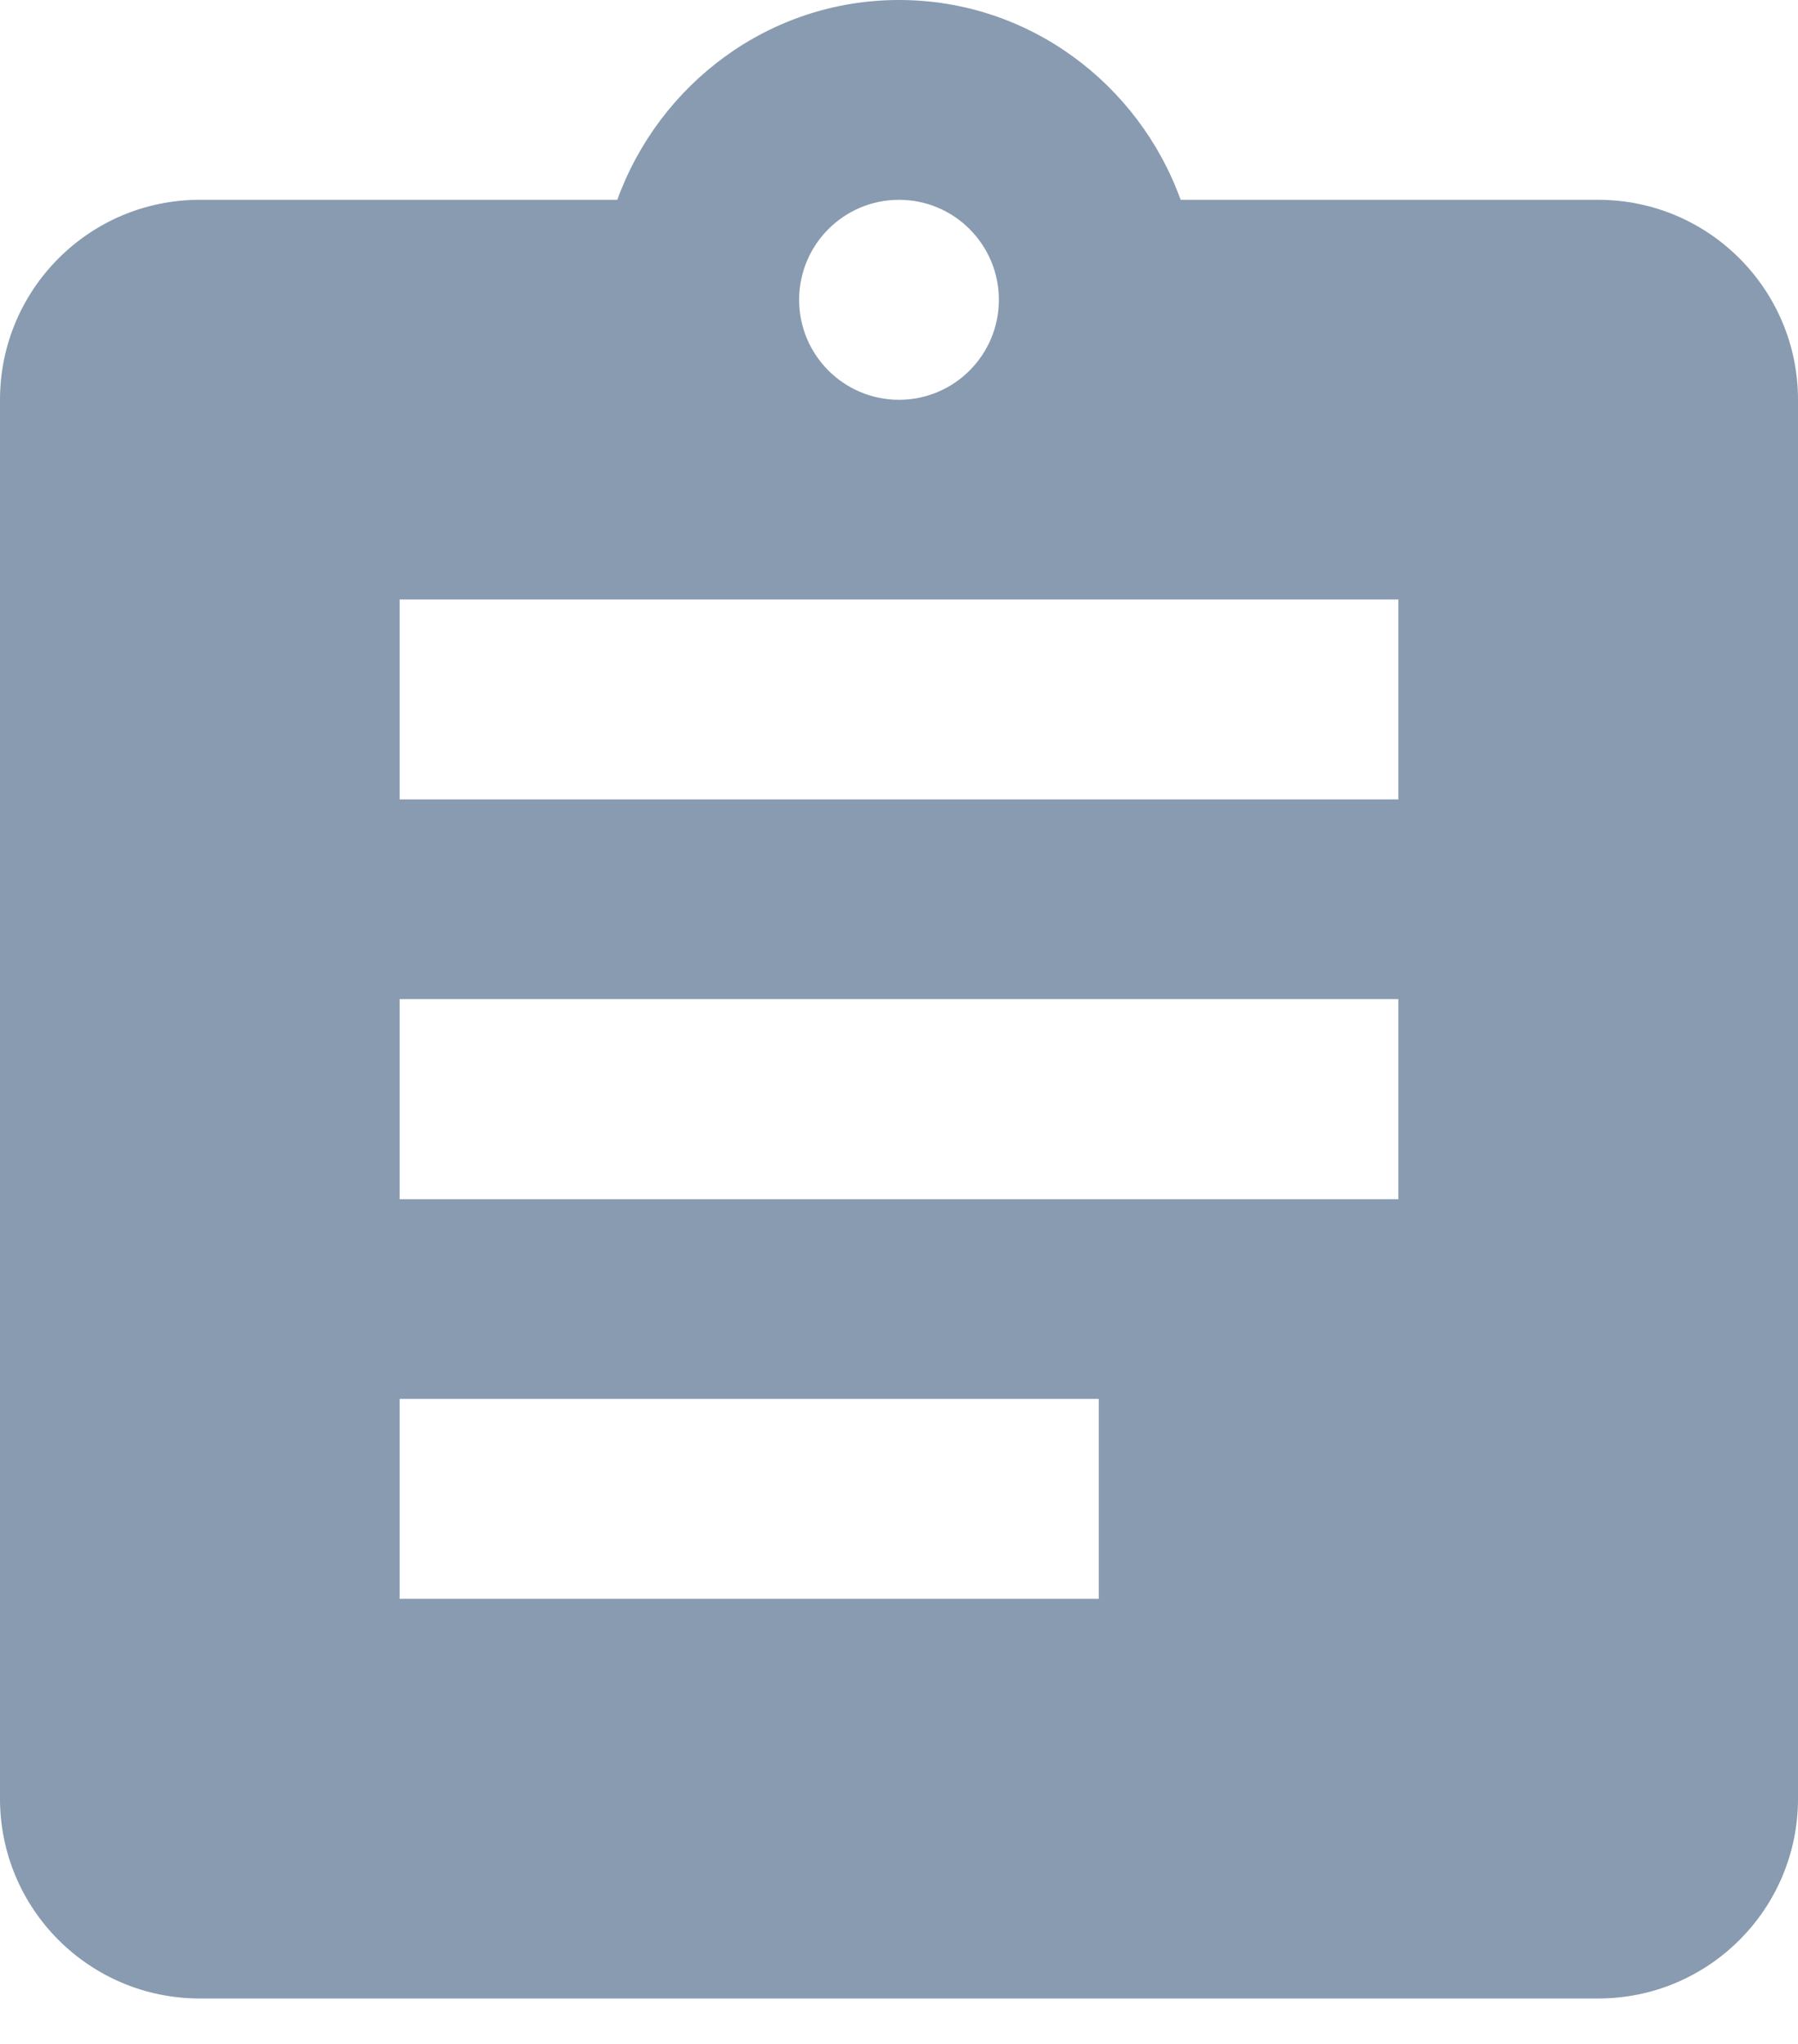
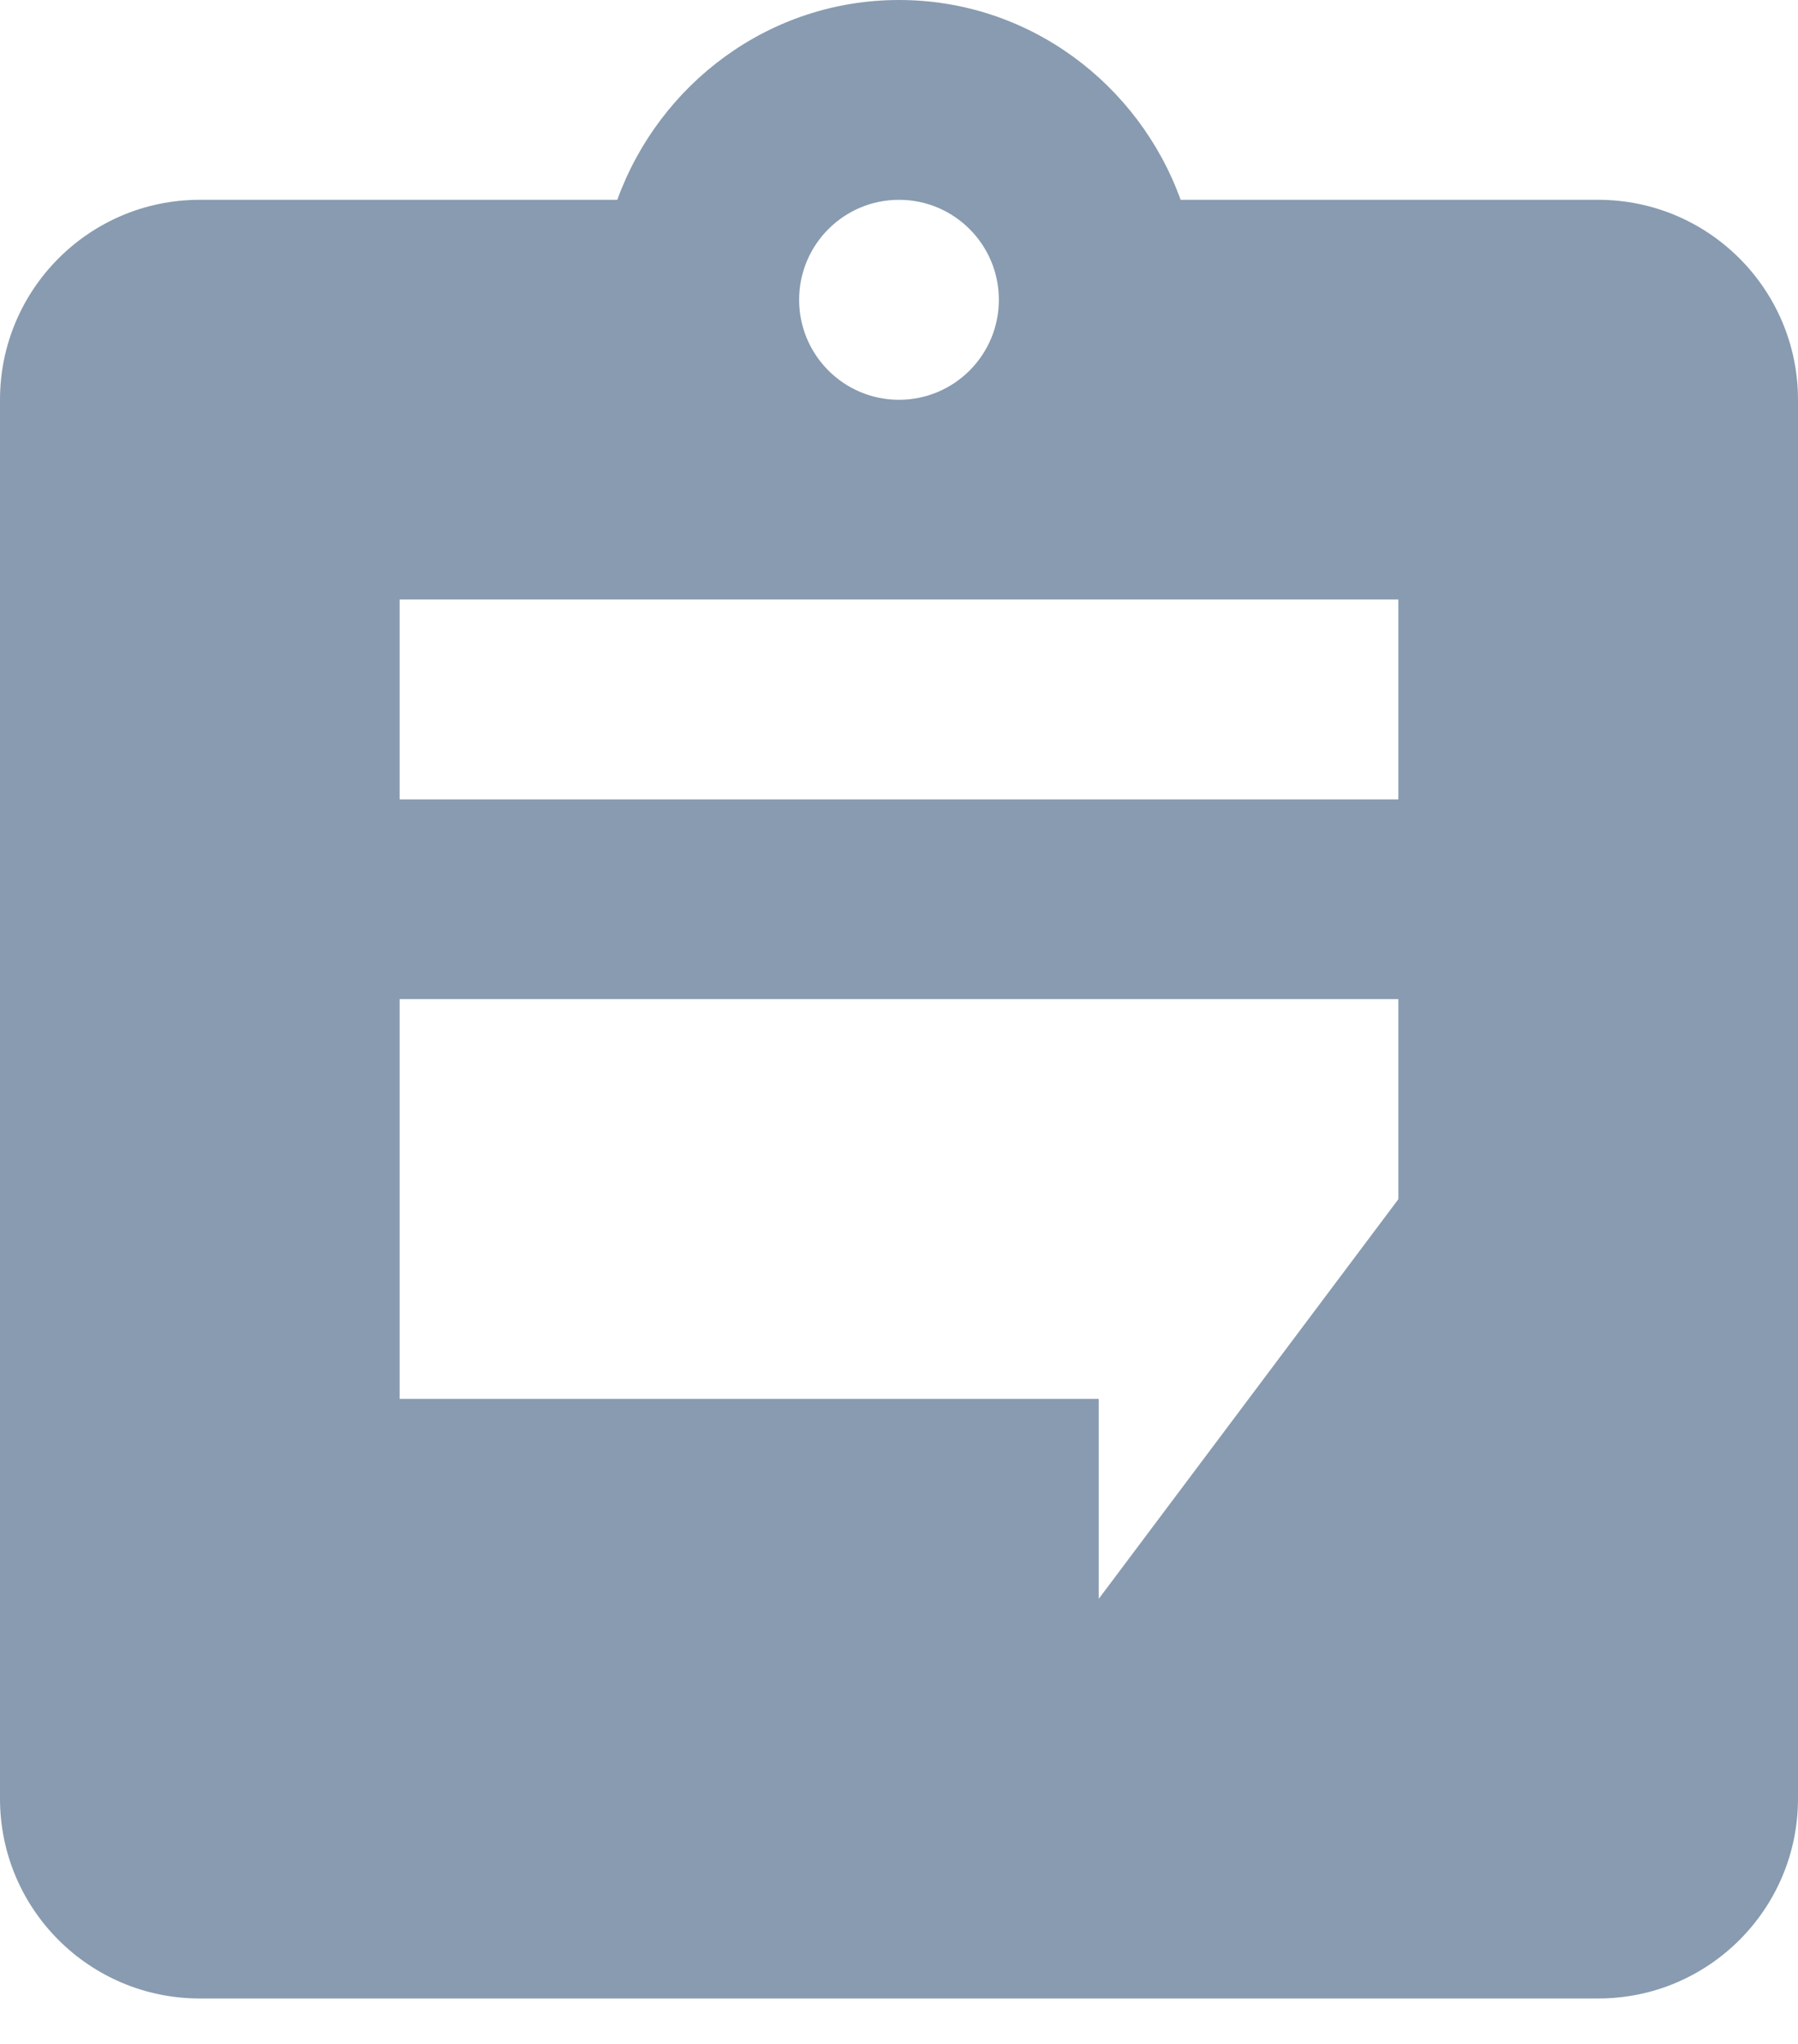
<svg xmlns="http://www.w3.org/2000/svg" width="22" height="25" viewBox="0 0 22 25">
  <title>Shape</title>
-   <path d="M17.11 9.778H4.89V7.333h12.22v2.445zm0 4.89H4.89V12.22h12.22v2.445zm-3.666 4.888H4.89V17.11h8.554v2.446zM11 2.444c.675 0 1.222.548 1.222 1.223S11.675 4.89 11 4.89c-.675 0-1.222-.548-1.222-1.223S10.325 2.444 11 2.444zm8.556 0h-5.11C13.934 1.027 12.59 0 11 0 9.41 0 8.067 1.027 7.553 2.444h-5.11C1.094 2.444 0 3.54 0 4.89V22c0 1.35 1.094 2.444 2.444 2.444h17.112C20.906 24.444 22 23.35 22 22V4.89c0-1.35-1.094-2.446-2.444-2.446z" fill="#889BB0" fill-rule="evenodd" />
+   <path d="M17.11 9.778H4.89V7.333h12.22v2.445zm0 4.89H4.89V12.22h12.22v2.445zH4.89V17.11h8.554v2.446zM11 2.444c.675 0 1.222.548 1.222 1.223S11.675 4.89 11 4.89c-.675 0-1.222-.548-1.222-1.223S10.325 2.444 11 2.444zm8.556 0h-5.11C13.934 1.027 12.59 0 11 0 9.41 0 8.067 1.027 7.553 2.444h-5.11C1.094 2.444 0 3.54 0 4.89V22c0 1.35 1.094 2.444 2.444 2.444h17.112C20.906 24.444 22 23.35 22 22V4.89c0-1.35-1.094-2.446-2.444-2.446z" fill="#889BB0" fill-rule="evenodd" />
</svg>